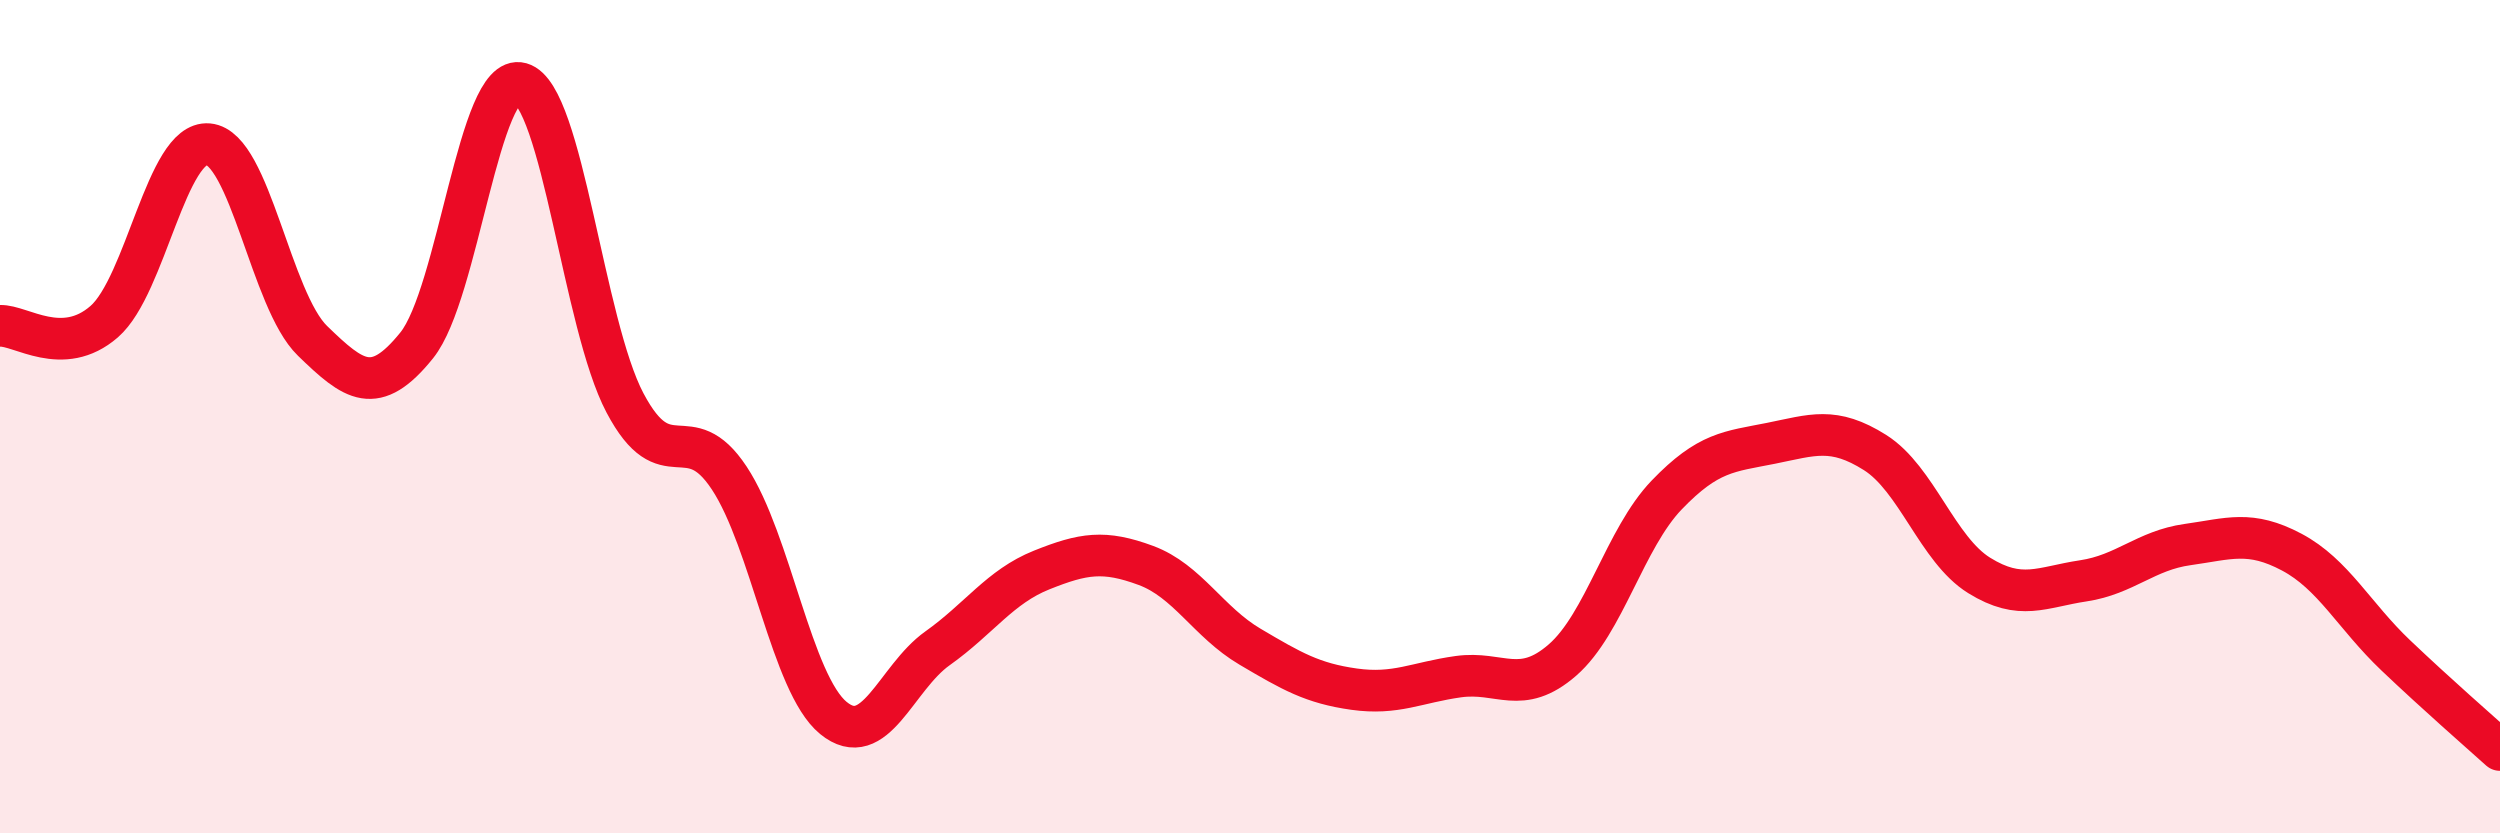
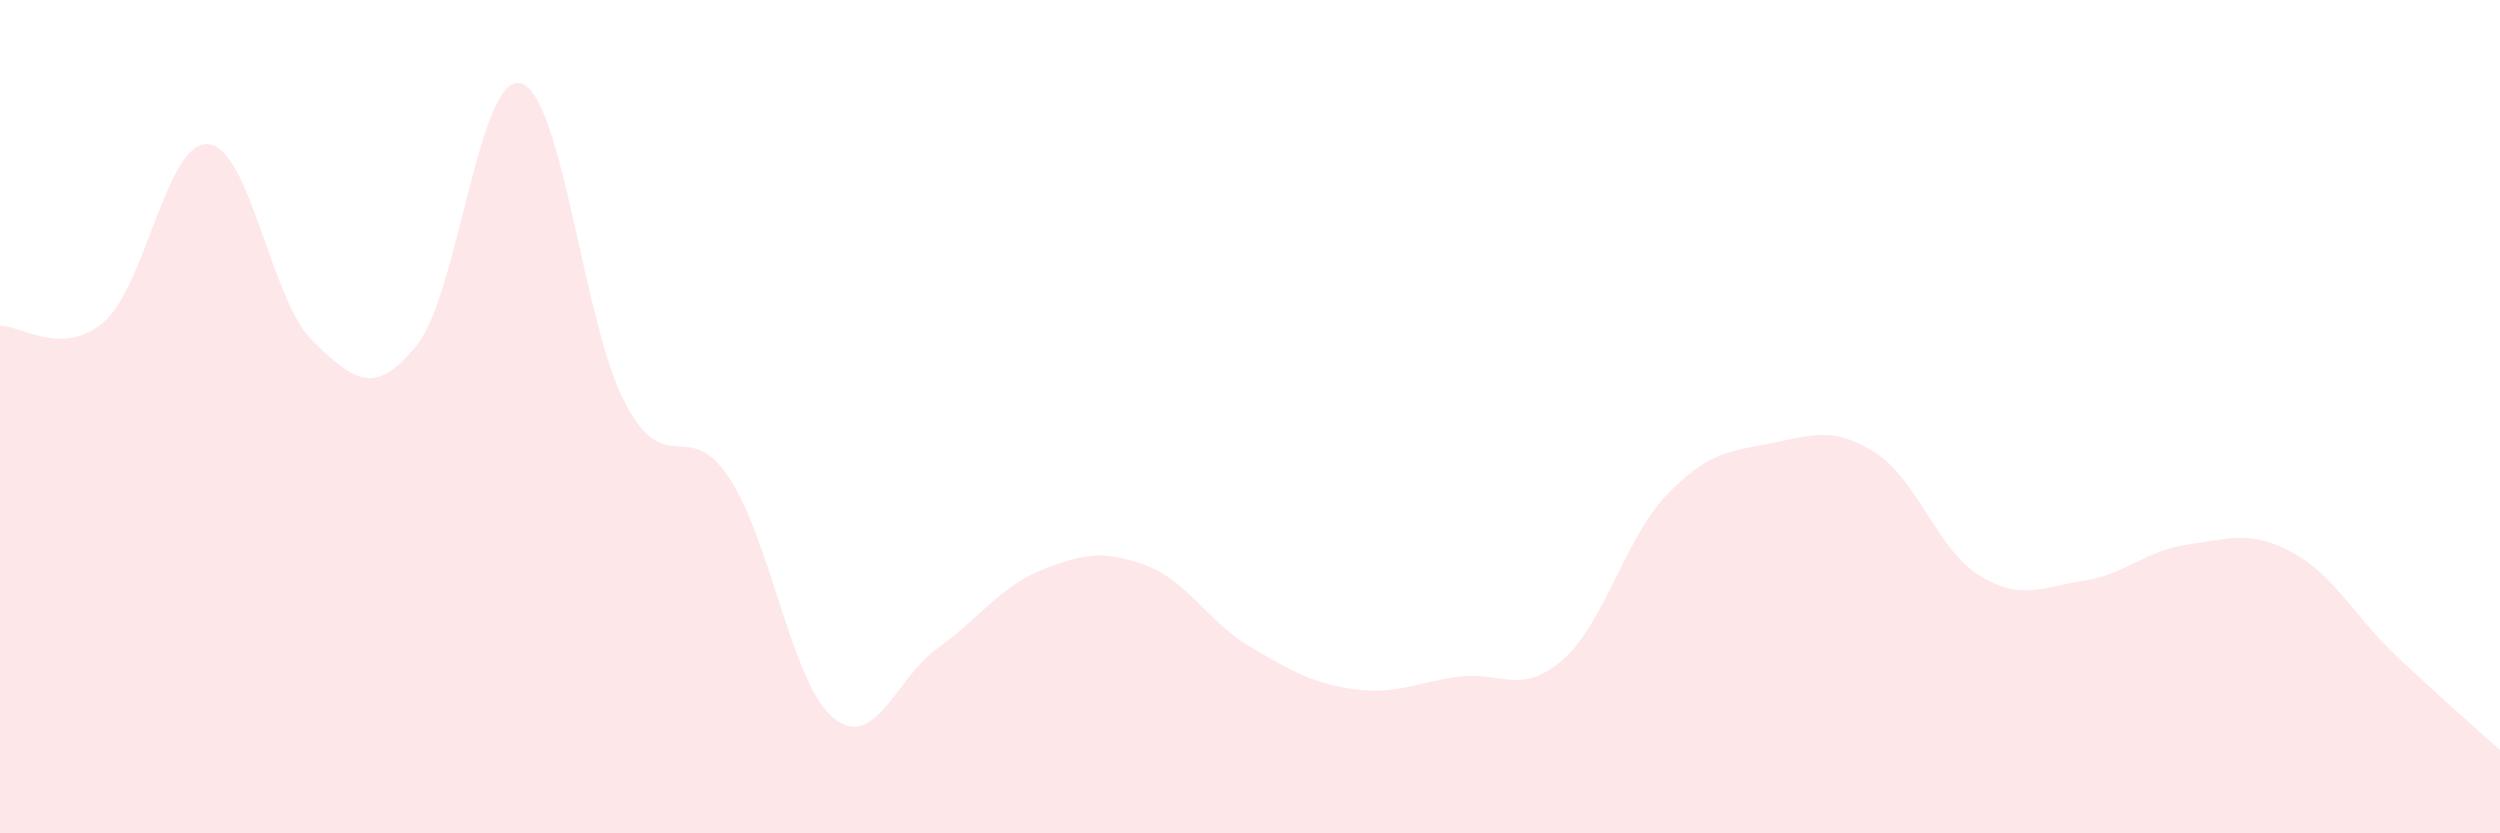
<svg xmlns="http://www.w3.org/2000/svg" width="60" height="20" viewBox="0 0 60 20">
  <path d="M 0,7.82 C 0.5,7.8 1.5,8.59 2.5,7.72 C 3.5,6.85 4,3.37 5,3.46 C 6,3.55 6.5,7.21 7.5,8.18 C 8.5,9.15 9,9.53 10,8.29 C 11,7.05 11.5,1.72 12.5,2 C 13.5,2.28 14,7.78 15,9.67 C 16,11.56 16.5,9.96 17.5,11.47 C 18.5,12.98 19,16.41 20,17.23 C 21,18.05 21.5,16.27 22.5,15.56 C 23.5,14.85 24,14.08 25,13.68 C 26,13.28 26.5,13.2 27.5,13.57 C 28.5,13.94 29,14.93 30,15.52 C 31,16.11 31.5,16.4 32.5,16.54 C 33.5,16.68 34,16.38 35,16.24 C 36,16.1 36.5,16.71 37.5,15.84 C 38.5,14.97 39,12.92 40,11.88 C 41,10.84 41.5,10.84 42.5,10.64 C 43.5,10.44 44,10.23 45,10.86 C 46,11.49 46.5,13.19 47.5,13.81 C 48.5,14.43 49,14.09 50,13.94 C 51,13.79 51.5,13.21 52.5,13.07 C 53.5,12.93 54,12.72 55,13.25 C 56,13.78 56.5,14.78 57.5,15.73 C 58.5,16.68 59.5,17.55 60,18L60 20L0 20Z" fill="#EB0A25" opacity="0.1" stroke-linecap="round" stroke-linejoin="round" />
-   <path d="M 0,7.82 C 0.5,7.8 1.5,8.59 2.5,7.72 C 3.5,6.85 4,3.37 5,3.46 C 6,3.55 6.5,7.21 7.5,8.18 C 8.5,9.15 9,9.53 10,8.29 C 11,7.05 11.5,1.72 12.5,2 C 13.5,2.28 14,7.78 15,9.67 C 16,11.56 16.5,9.96 17.5,11.47 C 18.5,12.98 19,16.41 20,17.23 C 21,18.05 21.5,16.27 22.5,15.56 C 23.5,14.85 24,14.08 25,13.68 C 26,13.28 26.5,13.2 27.5,13.57 C 28.5,13.94 29,14.93 30,15.52 C 31,16.11 31.5,16.4 32.5,16.54 C 33.5,16.68 34,16.38 35,16.24 C 36,16.1 36.5,16.71 37.5,15.84 C 38.5,14.97 39,12.92 40,11.88 C 41,10.84 41.5,10.84 42.5,10.64 C 43.5,10.44 44,10.23 45,10.86 C 46,11.49 46.5,13.19 47.5,13.81 C 48.5,14.43 49,14.09 50,13.94 C 51,13.79 51.5,13.21 52.5,13.07 C 53.5,12.93 54,12.72 55,13.25 C 56,13.78 56.5,14.78 57.5,15.73 C 58.5,16.68 59.5,17.55 60,18" stroke="#EB0A25" stroke-width="1" fill="none" stroke-linecap="round" stroke-linejoin="round" />
</svg>